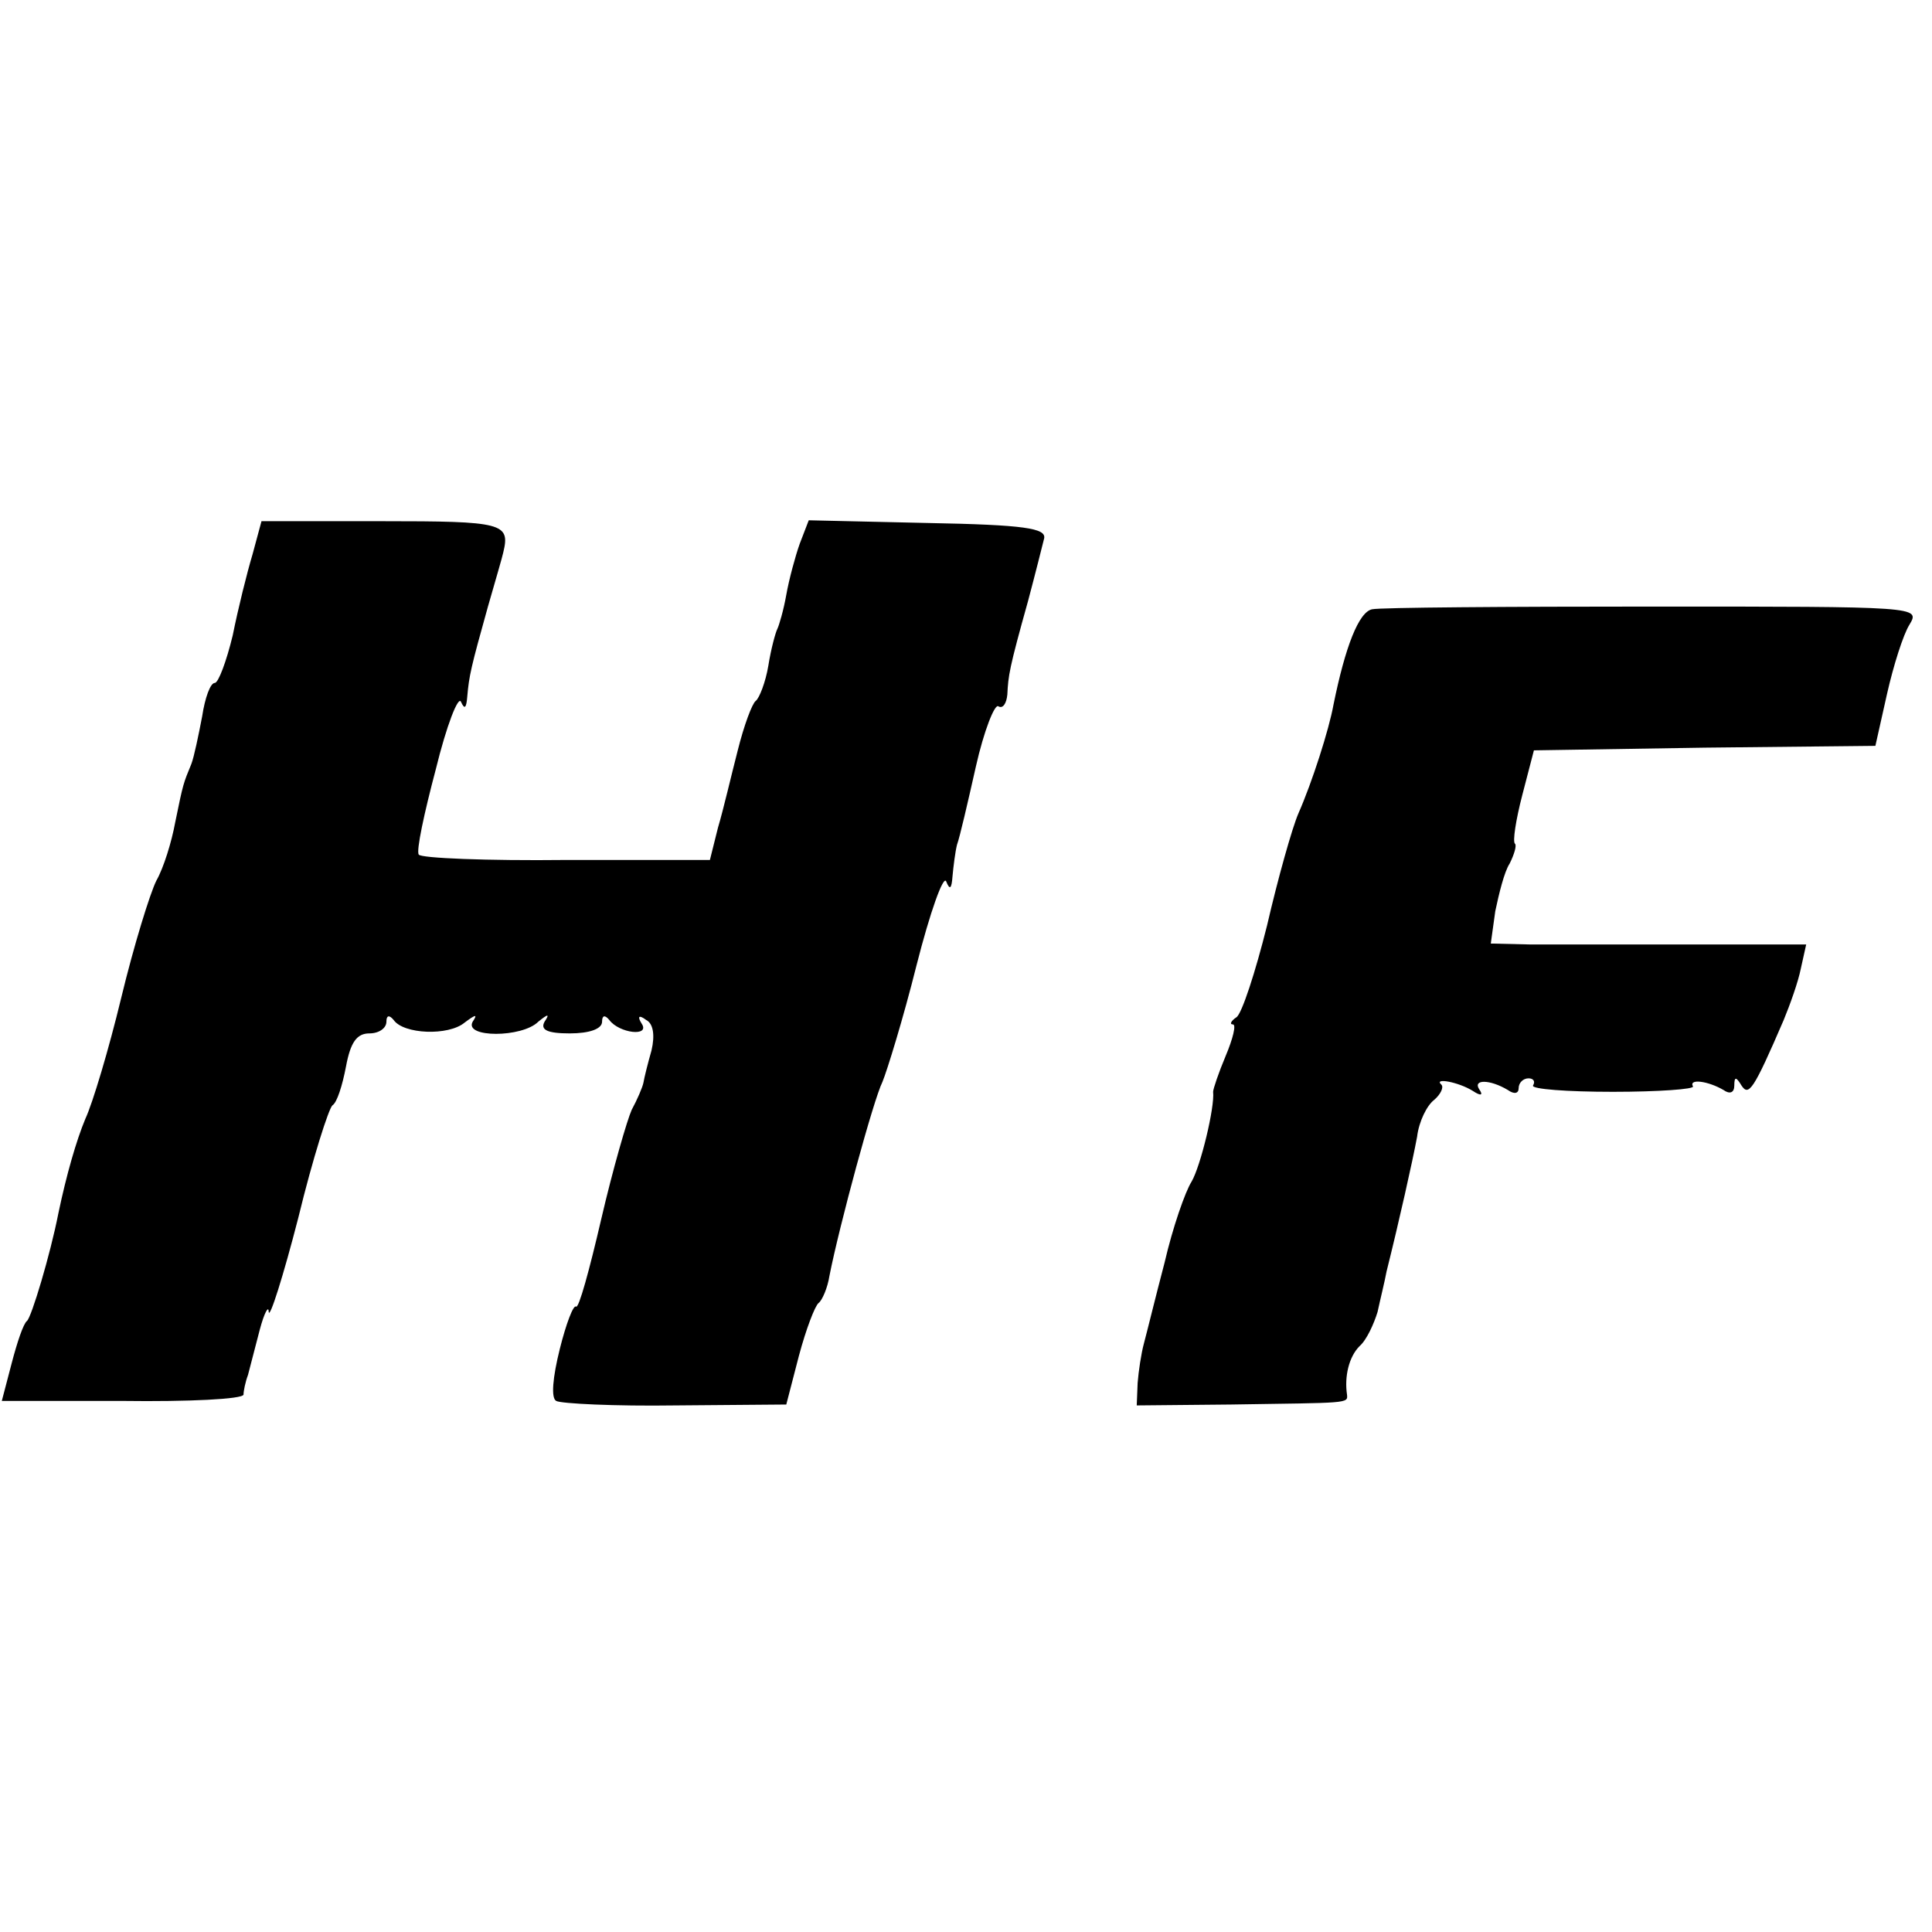
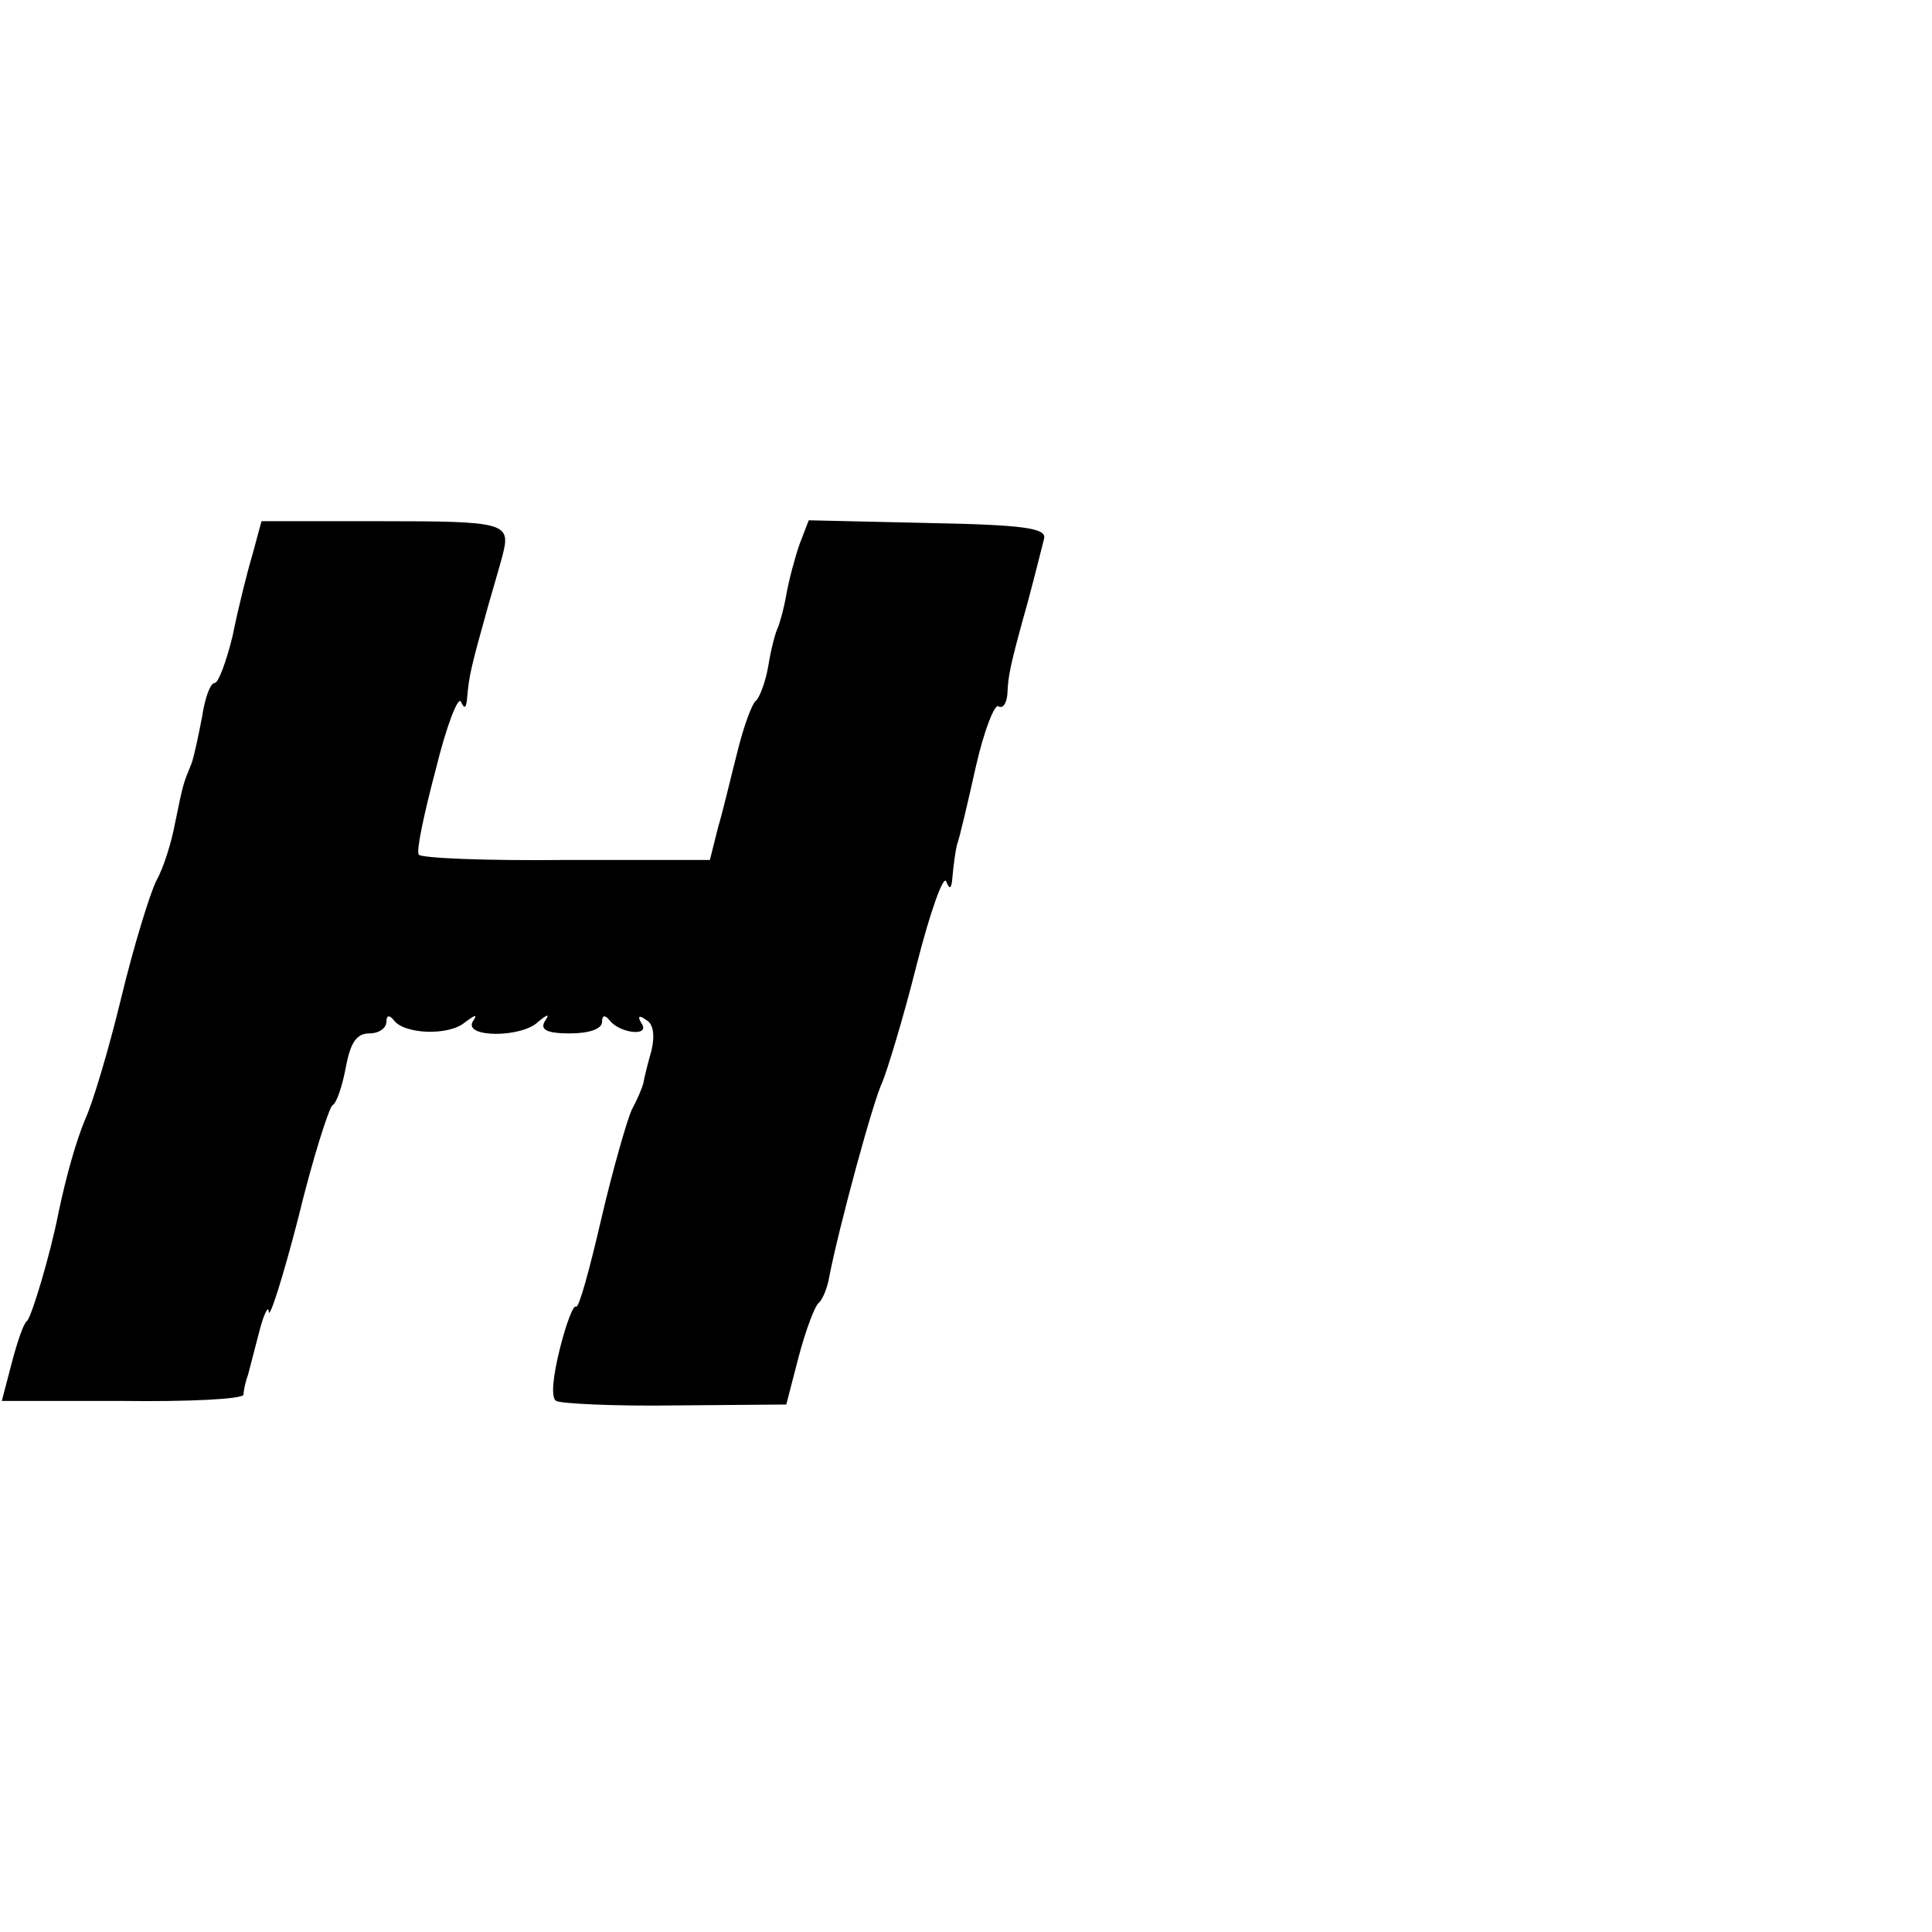
<svg xmlns="http://www.w3.org/2000/svg" version="1.0" width="215pt" height="215pt" viewBox="0 0 215 215" preserveAspectRatio="xMidYMid meet">
  <g transform="translate(0,215) scale(0.1,-0.1)" fill="#000000" stroke="none">
    <path d="M281 1533 c-6 -20 -16 -60 -22 -90 -7 -29 -16 -53 -20 -53 -5 0 -11 -17 -14 -37 -4 -21 -9 -45 -12 -53 -9 -22 -9 -21 -18 -65 -4 -22 -13 -51 -21 -65 -7 -14 -25 -72 -39 -130 -14 -58 -32 -118 -40 -135 -10 -24 -21 -62 -30 -105 -9 -46 -30 -116 -35 -120 -4 -3 -11 -24 -17 -47 l-11 -42 134 0 c74 -1 134 2 135 7 0 4 2 14 5 22 2 8 8 31 13 50 5 19 10 28 10 20 1 -8 16 39 33 105 16 66 34 122 38 125 5 3 11 22 15 43 5 27 12 37 26 37 11 0 19 6 19 13 0 7 3 8 8 2 11 -16 61 -18 79 -3 12 9 15 10 9 1 -10 -18 55 -18 73 0 11 9 13 9 7 0 -5 -9 3 -13 28 -13 22 0 36 5 36 13 0 7 3 8 8 2 11 -15 46 -19 36 -4 -5 8 -3 10 5 4 8 -4 10 -17 6 -34 -4 -14 -8 -30 -9 -36 -1 -5 -7 -19 -13 -30 -5 -11 -21 -66 -34 -122 -13 -56 -25 -100 -28 -97 -3 2 -11 -19 -18 -47 -8 -32 -10 -55 -4 -58 5 -3 65 -6 133 -5 l123 1 14 54 c8 30 18 56 22 59 4 3 10 17 12 30 11 56 49 196 59 216 5 12 23 70 38 130 15 59 30 101 33 93 4 -10 6 -8 7 6 1 11 3 27 5 35 3 8 12 47 21 87 9 40 21 70 25 67 5 -3 9 3 10 13 1 21 2 29 23 104 8 30 16 62 18 70 2 11 -21 15 -130 17 l-132 3 -10 -26 c-5 -14 -12 -40 -15 -57 -3 -17 -8 -34 -10 -38 -2 -4 -7 -22 -10 -41 -3 -18 -10 -36 -14 -39 -4 -3 -13 -27 -20 -55 -7 -27 -16 -66 -22 -86 l-9 -36 -160 0 c-88 -1 -162 2 -164 6 -3 4 6 46 19 95 12 49 25 82 28 75 4 -9 6 -7 7 6 2 23 4 32 23 100 8 28 16 55 17 60 8 33 0 35 -135 35 l-134 0 -10 -37z" />
-     <path d="M1527 1472 c-15 -3 -30 -42 -43 -106 -5 -28 -24 -87 -39 -121 -7 -16 -23 -73 -35 -125 -13 -52 -28 -98 -34 -102 -6 -4 -8 -8 -4 -8 4 0 0 -16 -8 -35 -8 -19 -14 -37 -14 -40 2 -17 -14 -83 -24 -100 -7 -11 -21 -51 -30 -90 -10 -38 -20 -79 -23 -90 -3 -11 -6 -31 -7 -44 l-1 -25 105 1 c131 2 130 1 129 11 -3 20 2 42 14 54 8 7 16 25 20 38 3 14 8 34 10 45 14 56 29 123 34 150 2 17 11 35 19 41 7 6 11 14 8 17 -9 8 19 3 35 -7 9 -6 12 -5 7 2 -7 11 12 11 32 -1 7 -5 12 -4 12 2 0 6 5 11 11 11 5 0 8 -3 5 -8 -2 -4 38 -7 89 -7 51 0 91 3 89 6 -5 9 17 6 34 -4 7 -5 12 -3 12 5 0 10 2 10 8 0 8 -12 13 -6 47 73 7 17 16 42 19 57 l6 27 -132 0 c-73 0 -152 0 -176 0 l-43 1 5 36 c4 19 10 44 16 53 5 10 8 20 6 22 -3 2 1 27 8 54 l13 50 190 3 190 2 13 58 c7 31 18 66 25 77 12 20 10 20 -285 20 -163 0 -304 -1 -313 -3z" />
  </g>
</svg>